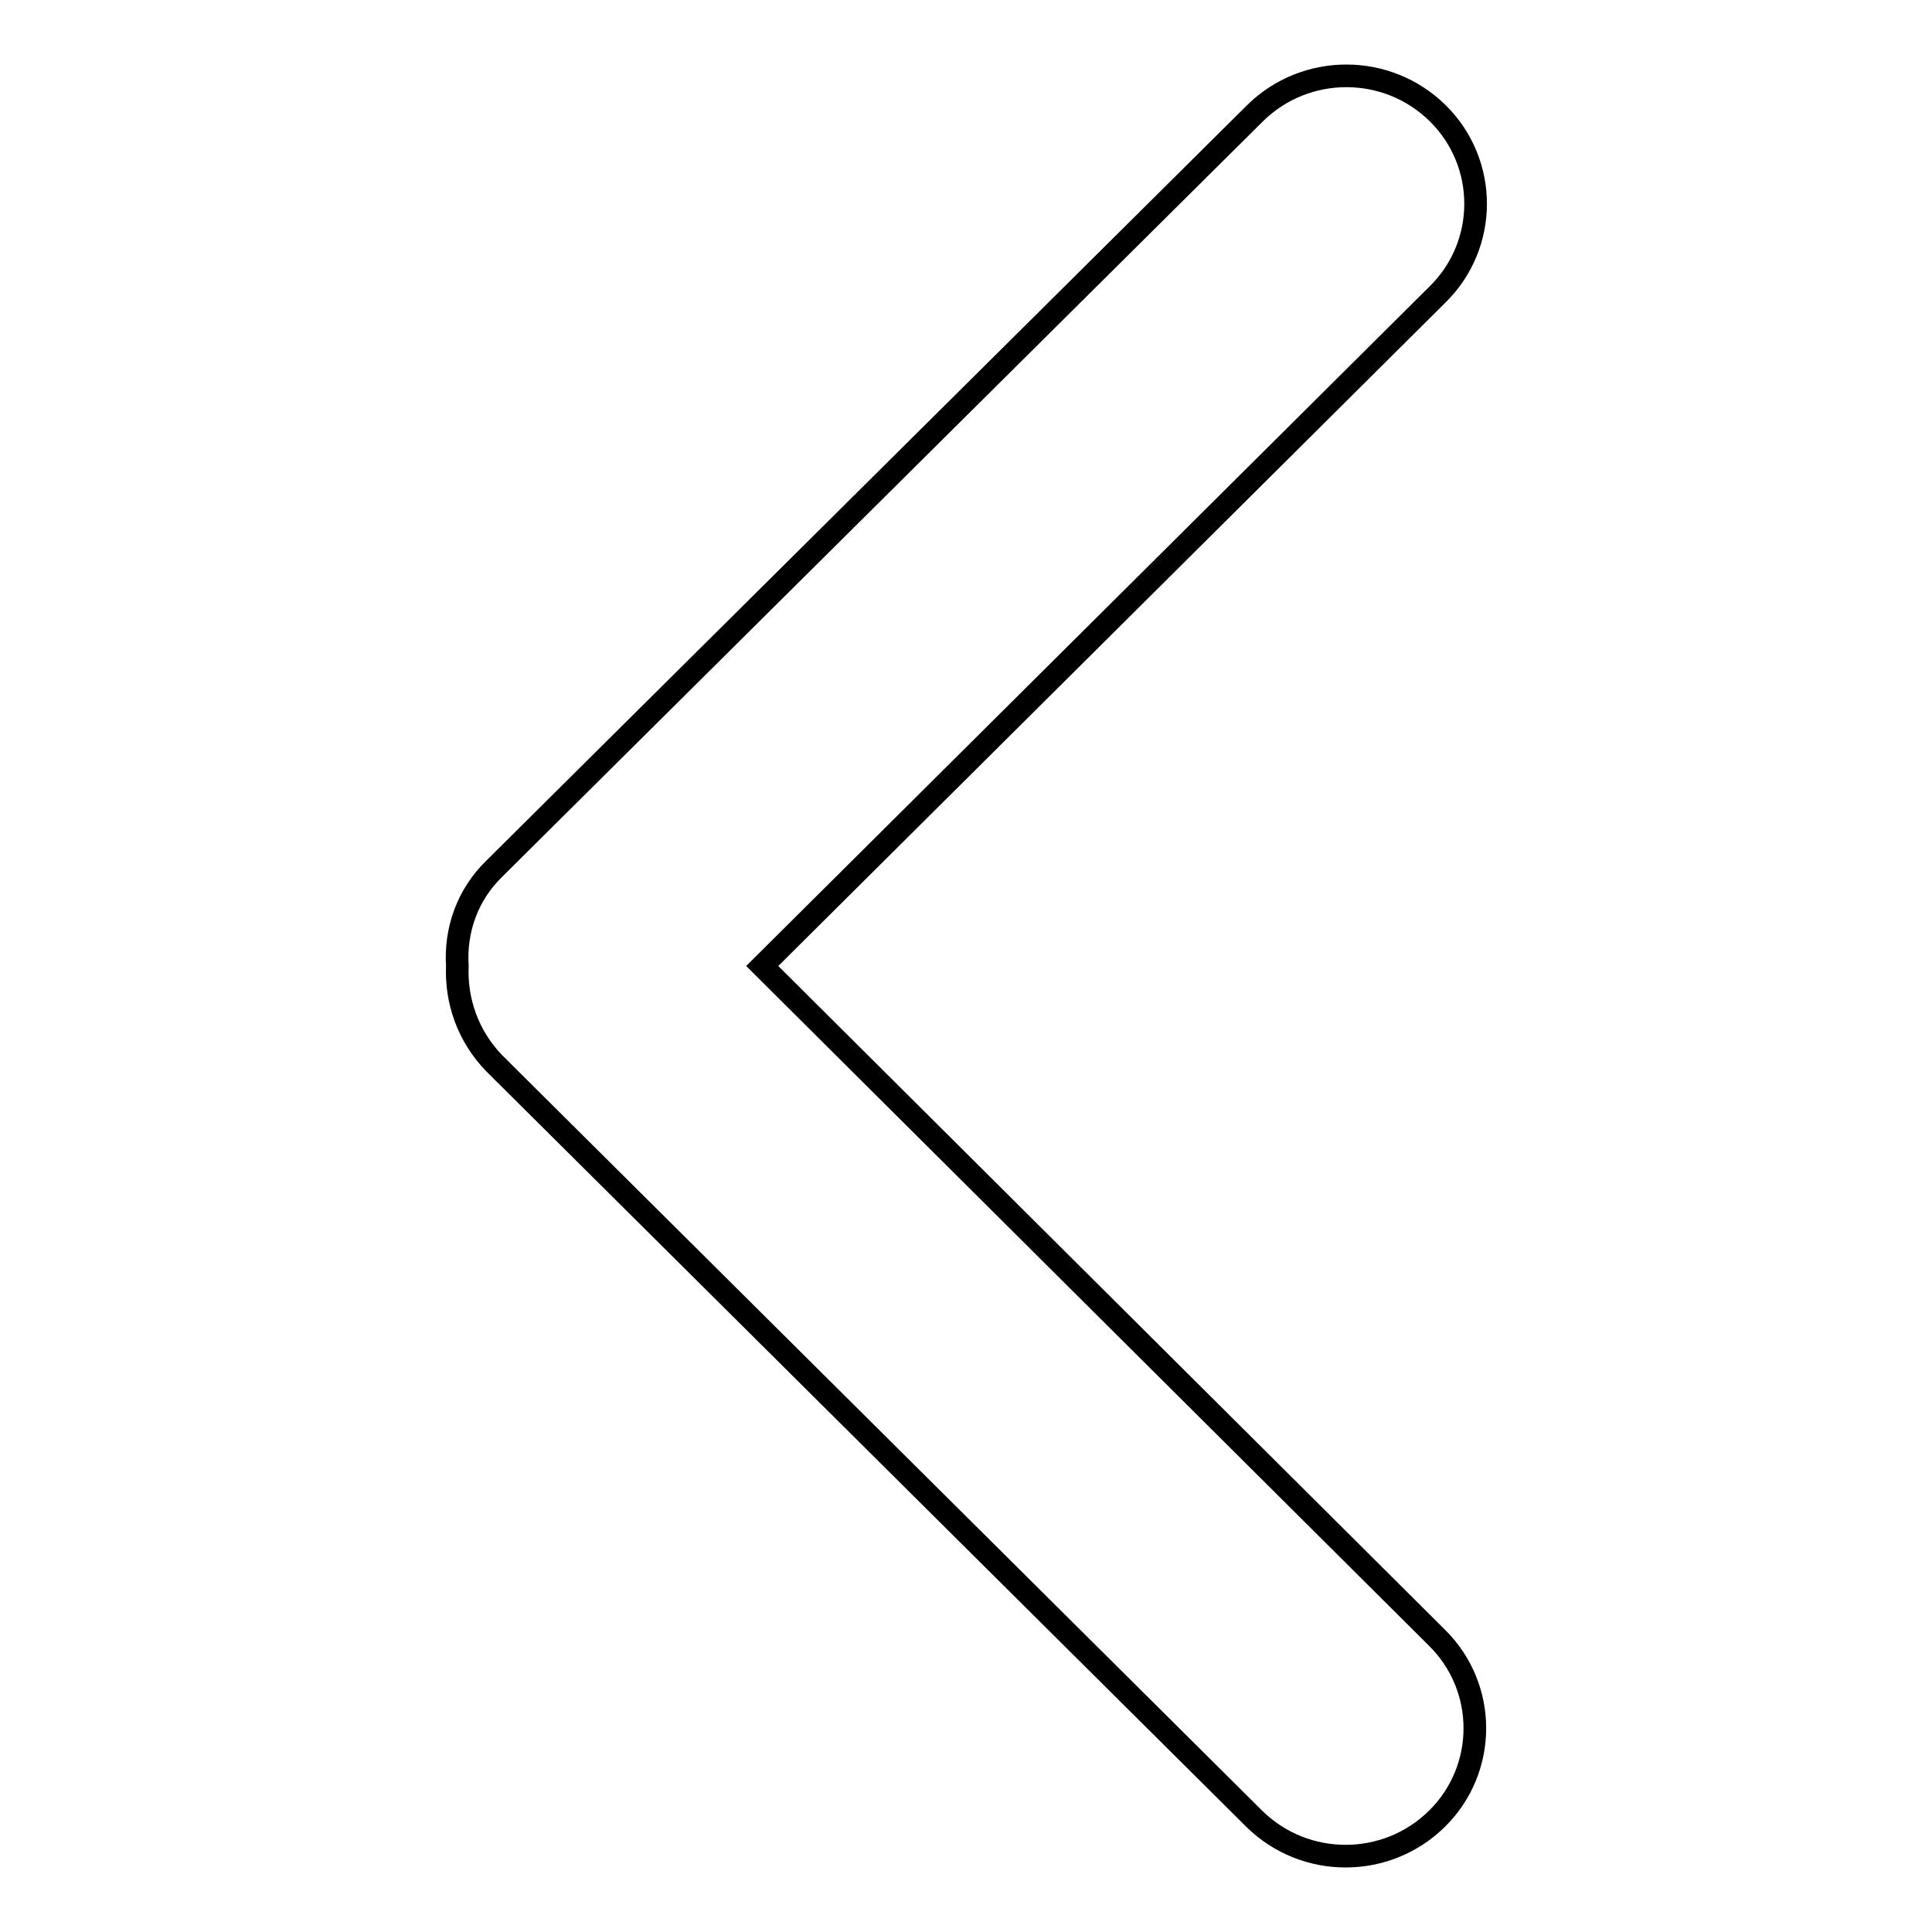
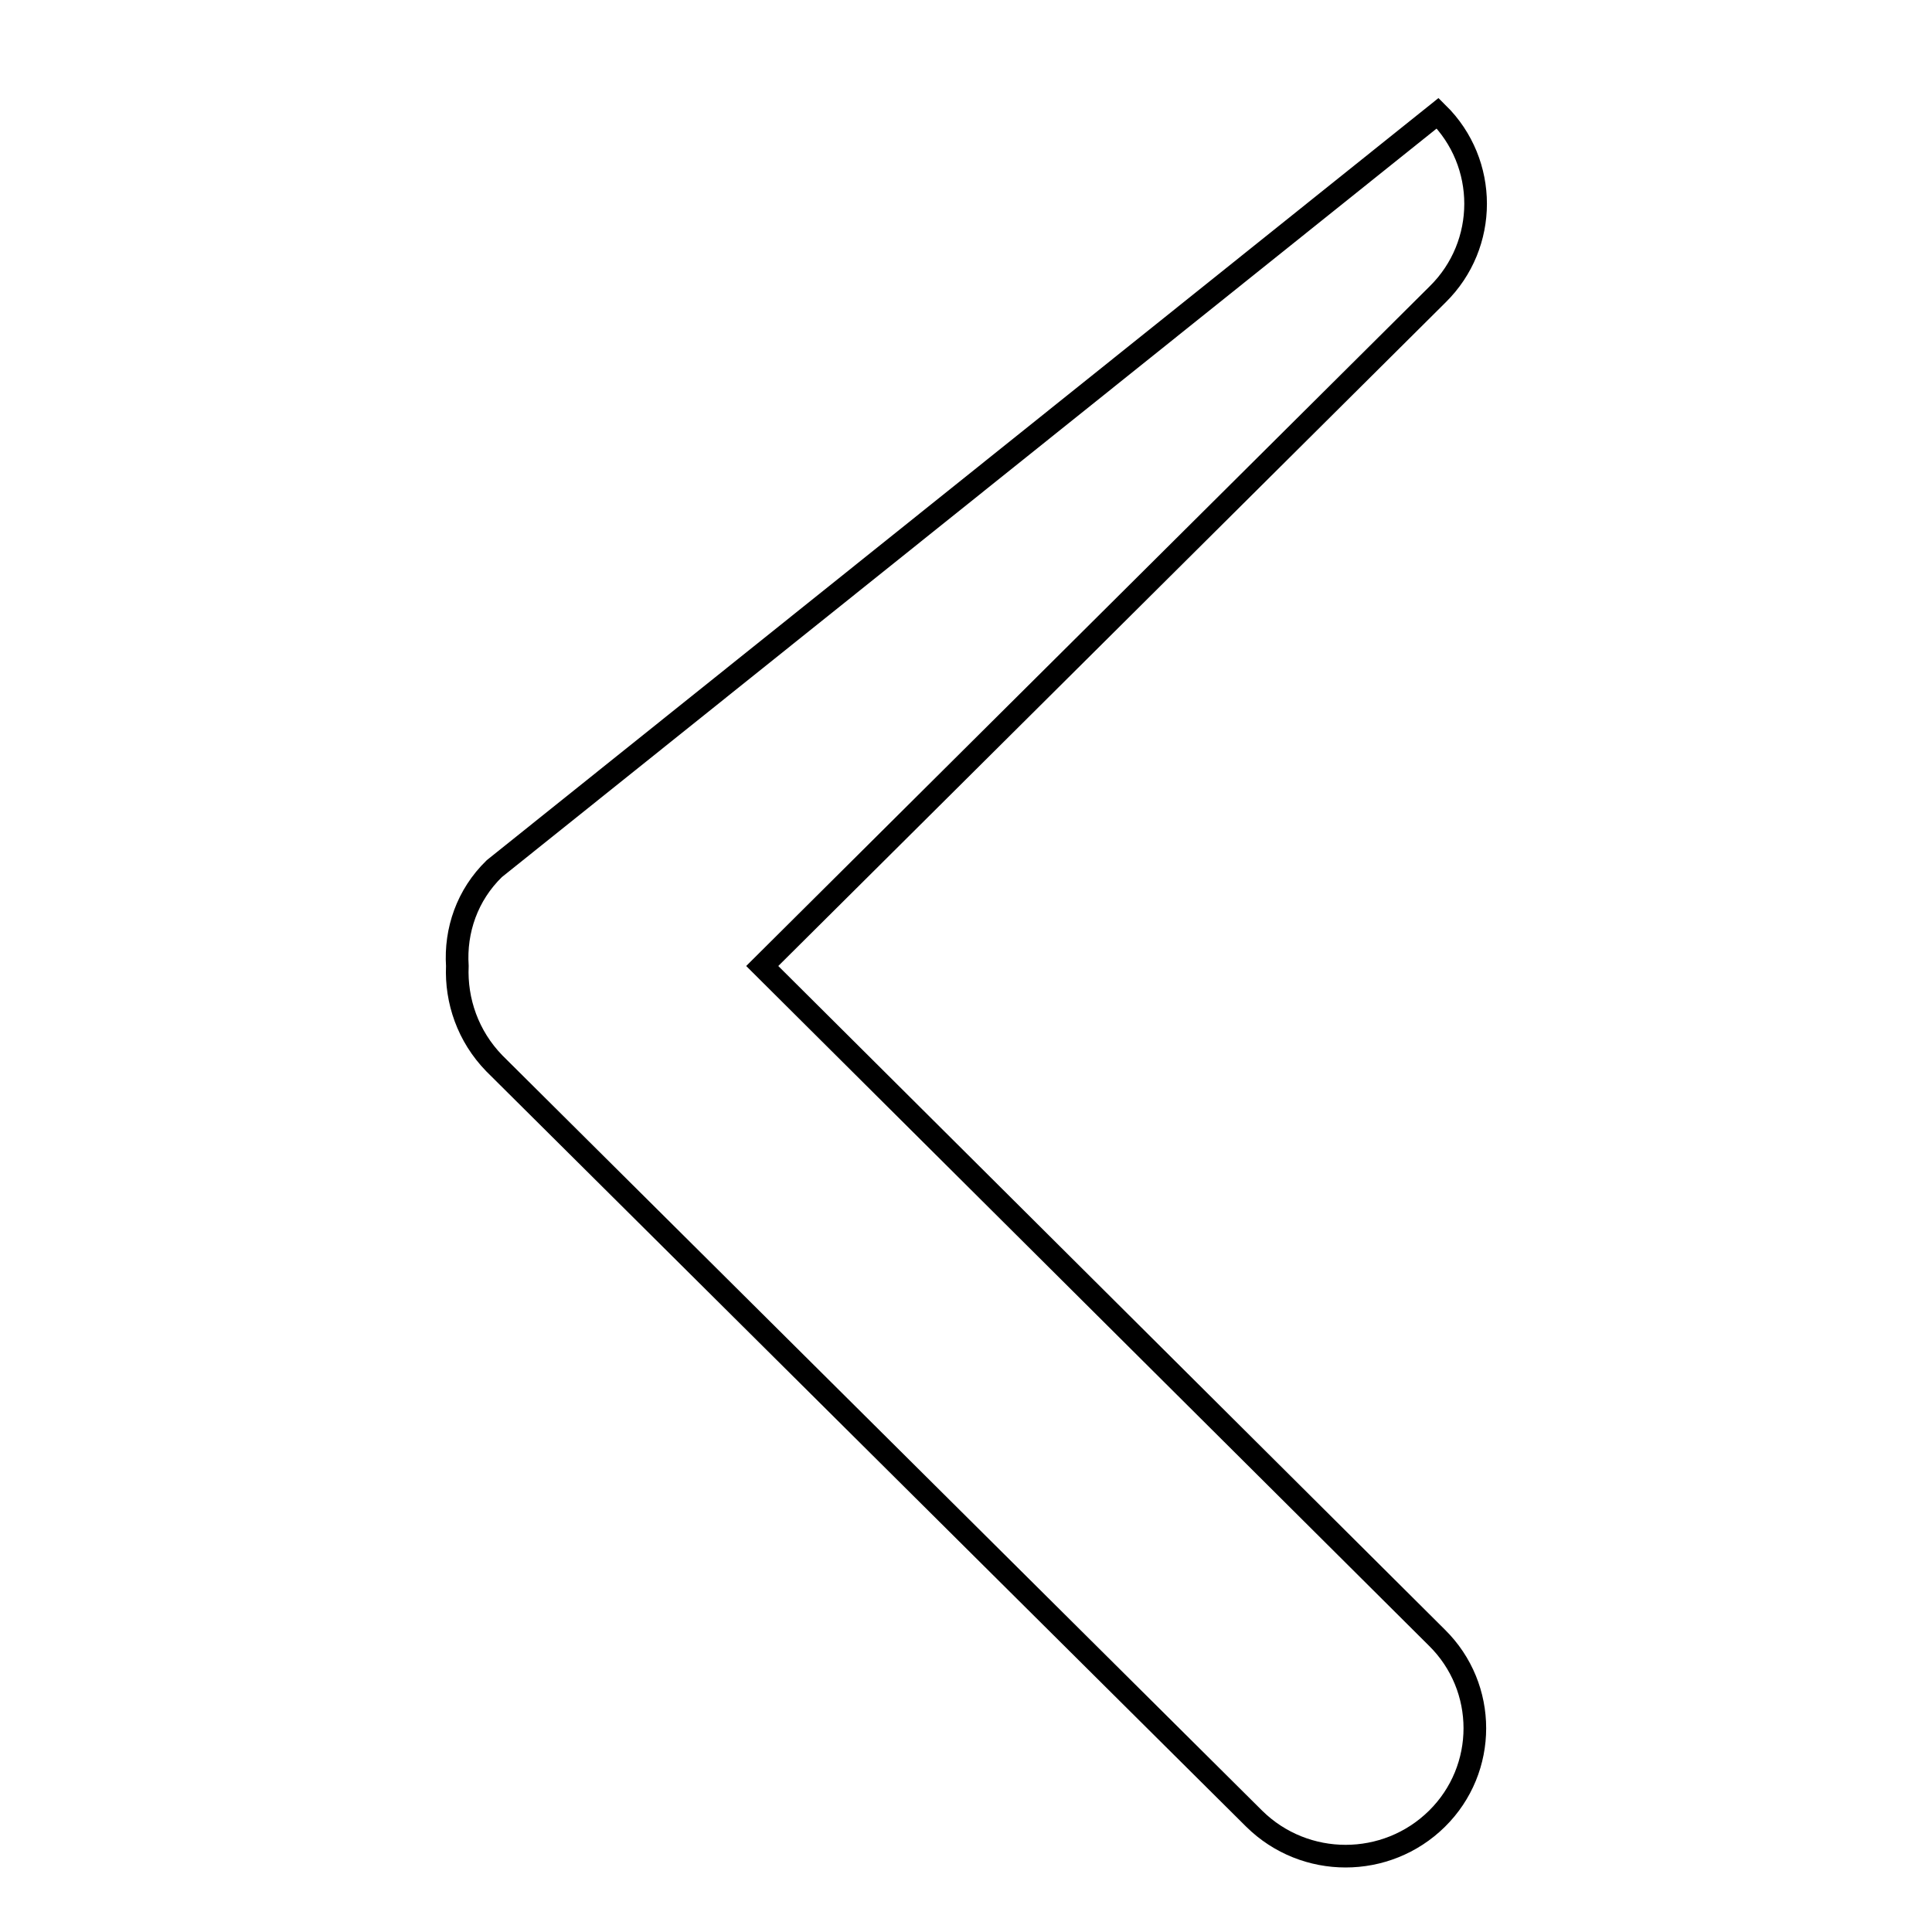
<svg xmlns="http://www.w3.org/2000/svg" version="1.1" x="0px" y="0px" viewBox="0 0 256 256" enable-background="new 0 0 256 256" xml:space="preserve">
  <g>
    <g>
      <g id="Rounded_Rectangle_33_copy_4_1_">
-         <path stroke-width="3" fill-opacity="0" stroke="#000000" d="M101,128l89.5-89c6.7-6.6,6.7-17.4,0-24c-6.7-6.6-17.5-6.6-24.2,0L65.5,115.1c-3.6,3.5-5.2,8.2-4.9,12.9c-0.2,4.6,1.4,9.3,4.9,12.9L166.2,241c6.7,6.6,17.5,6.6,24.2,0s6.7-17.4,0-24L101,128z" />
+         <path stroke-width="3" fill-opacity="0" stroke="#000000" d="M101,128l89.5-89c6.7-6.6,6.7-17.4,0-24L65.5,115.1c-3.6,3.5-5.2,8.2-4.9,12.9c-0.2,4.6,1.4,9.3,4.9,12.9L166.2,241c6.7,6.6,17.5,6.6,24.2,0s6.7-17.4,0-24L101,128z" />
      </g>
      <g />
      <g />
      <g />
      <g />
      <g />
      <g />
      <g />
      <g />
      <g />
      <g />
      <g />
      <g />
      <g />
      <g />
      <g />
    </g>
  </g>
</svg>